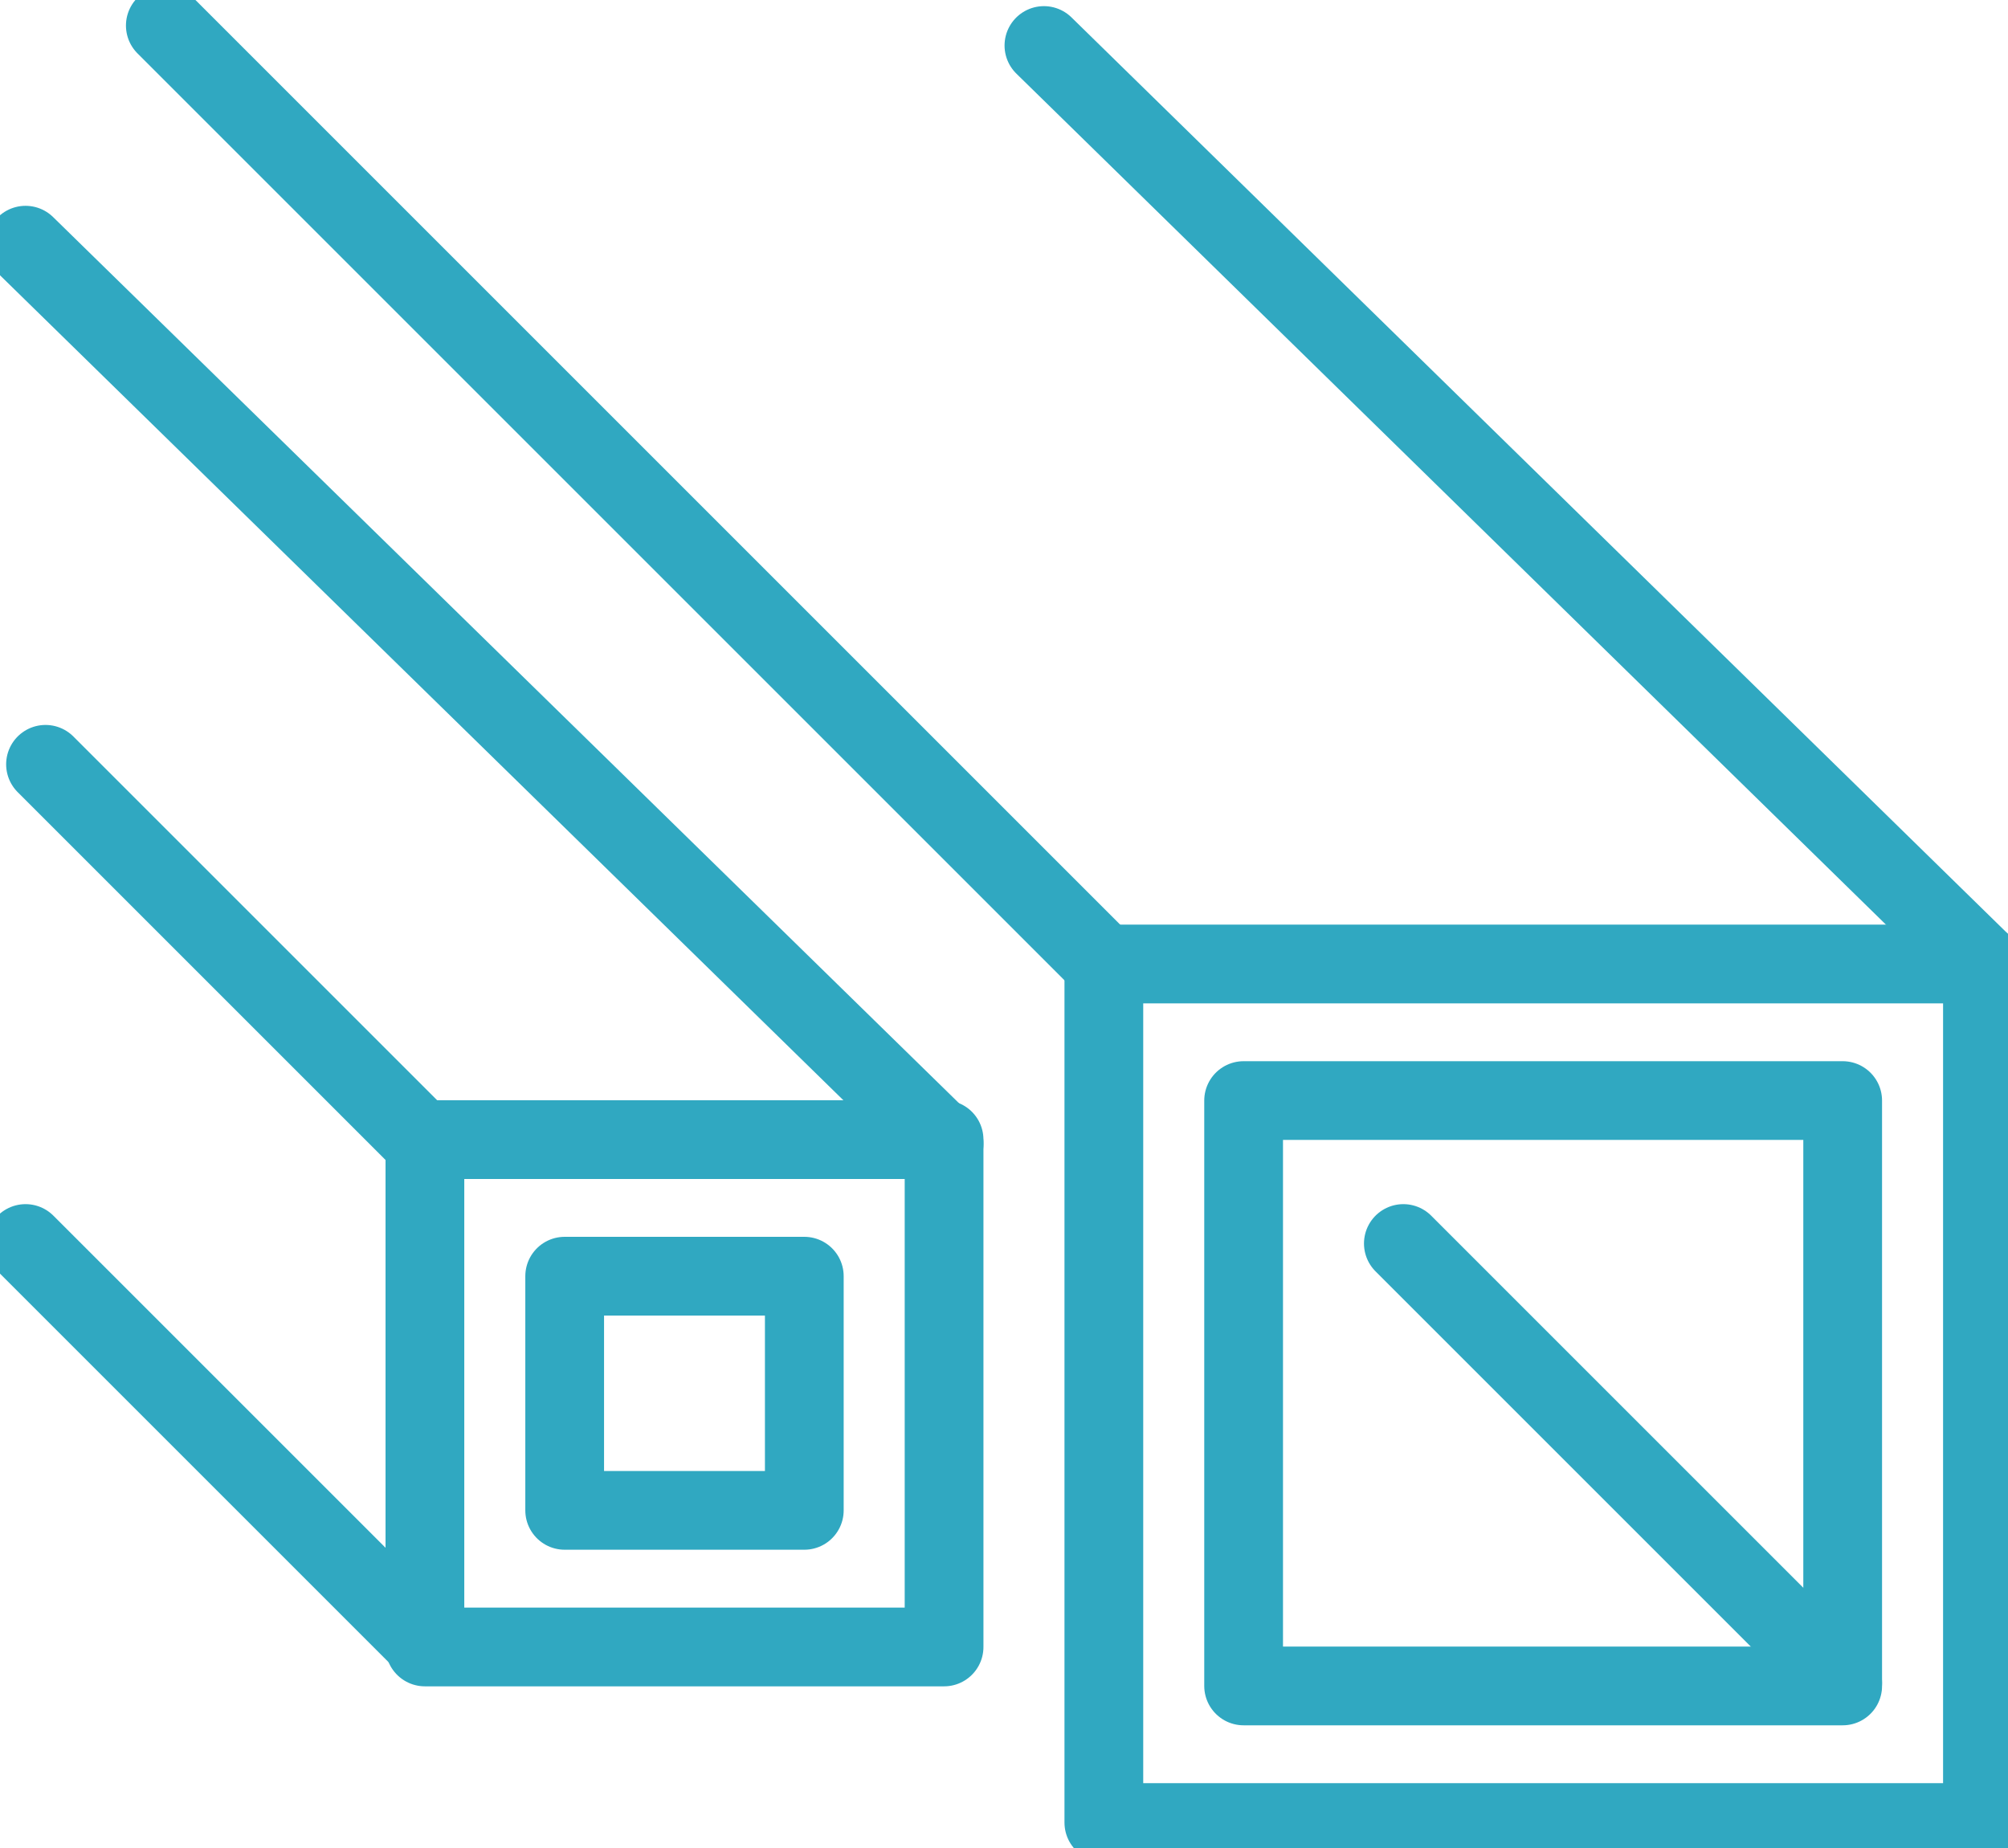
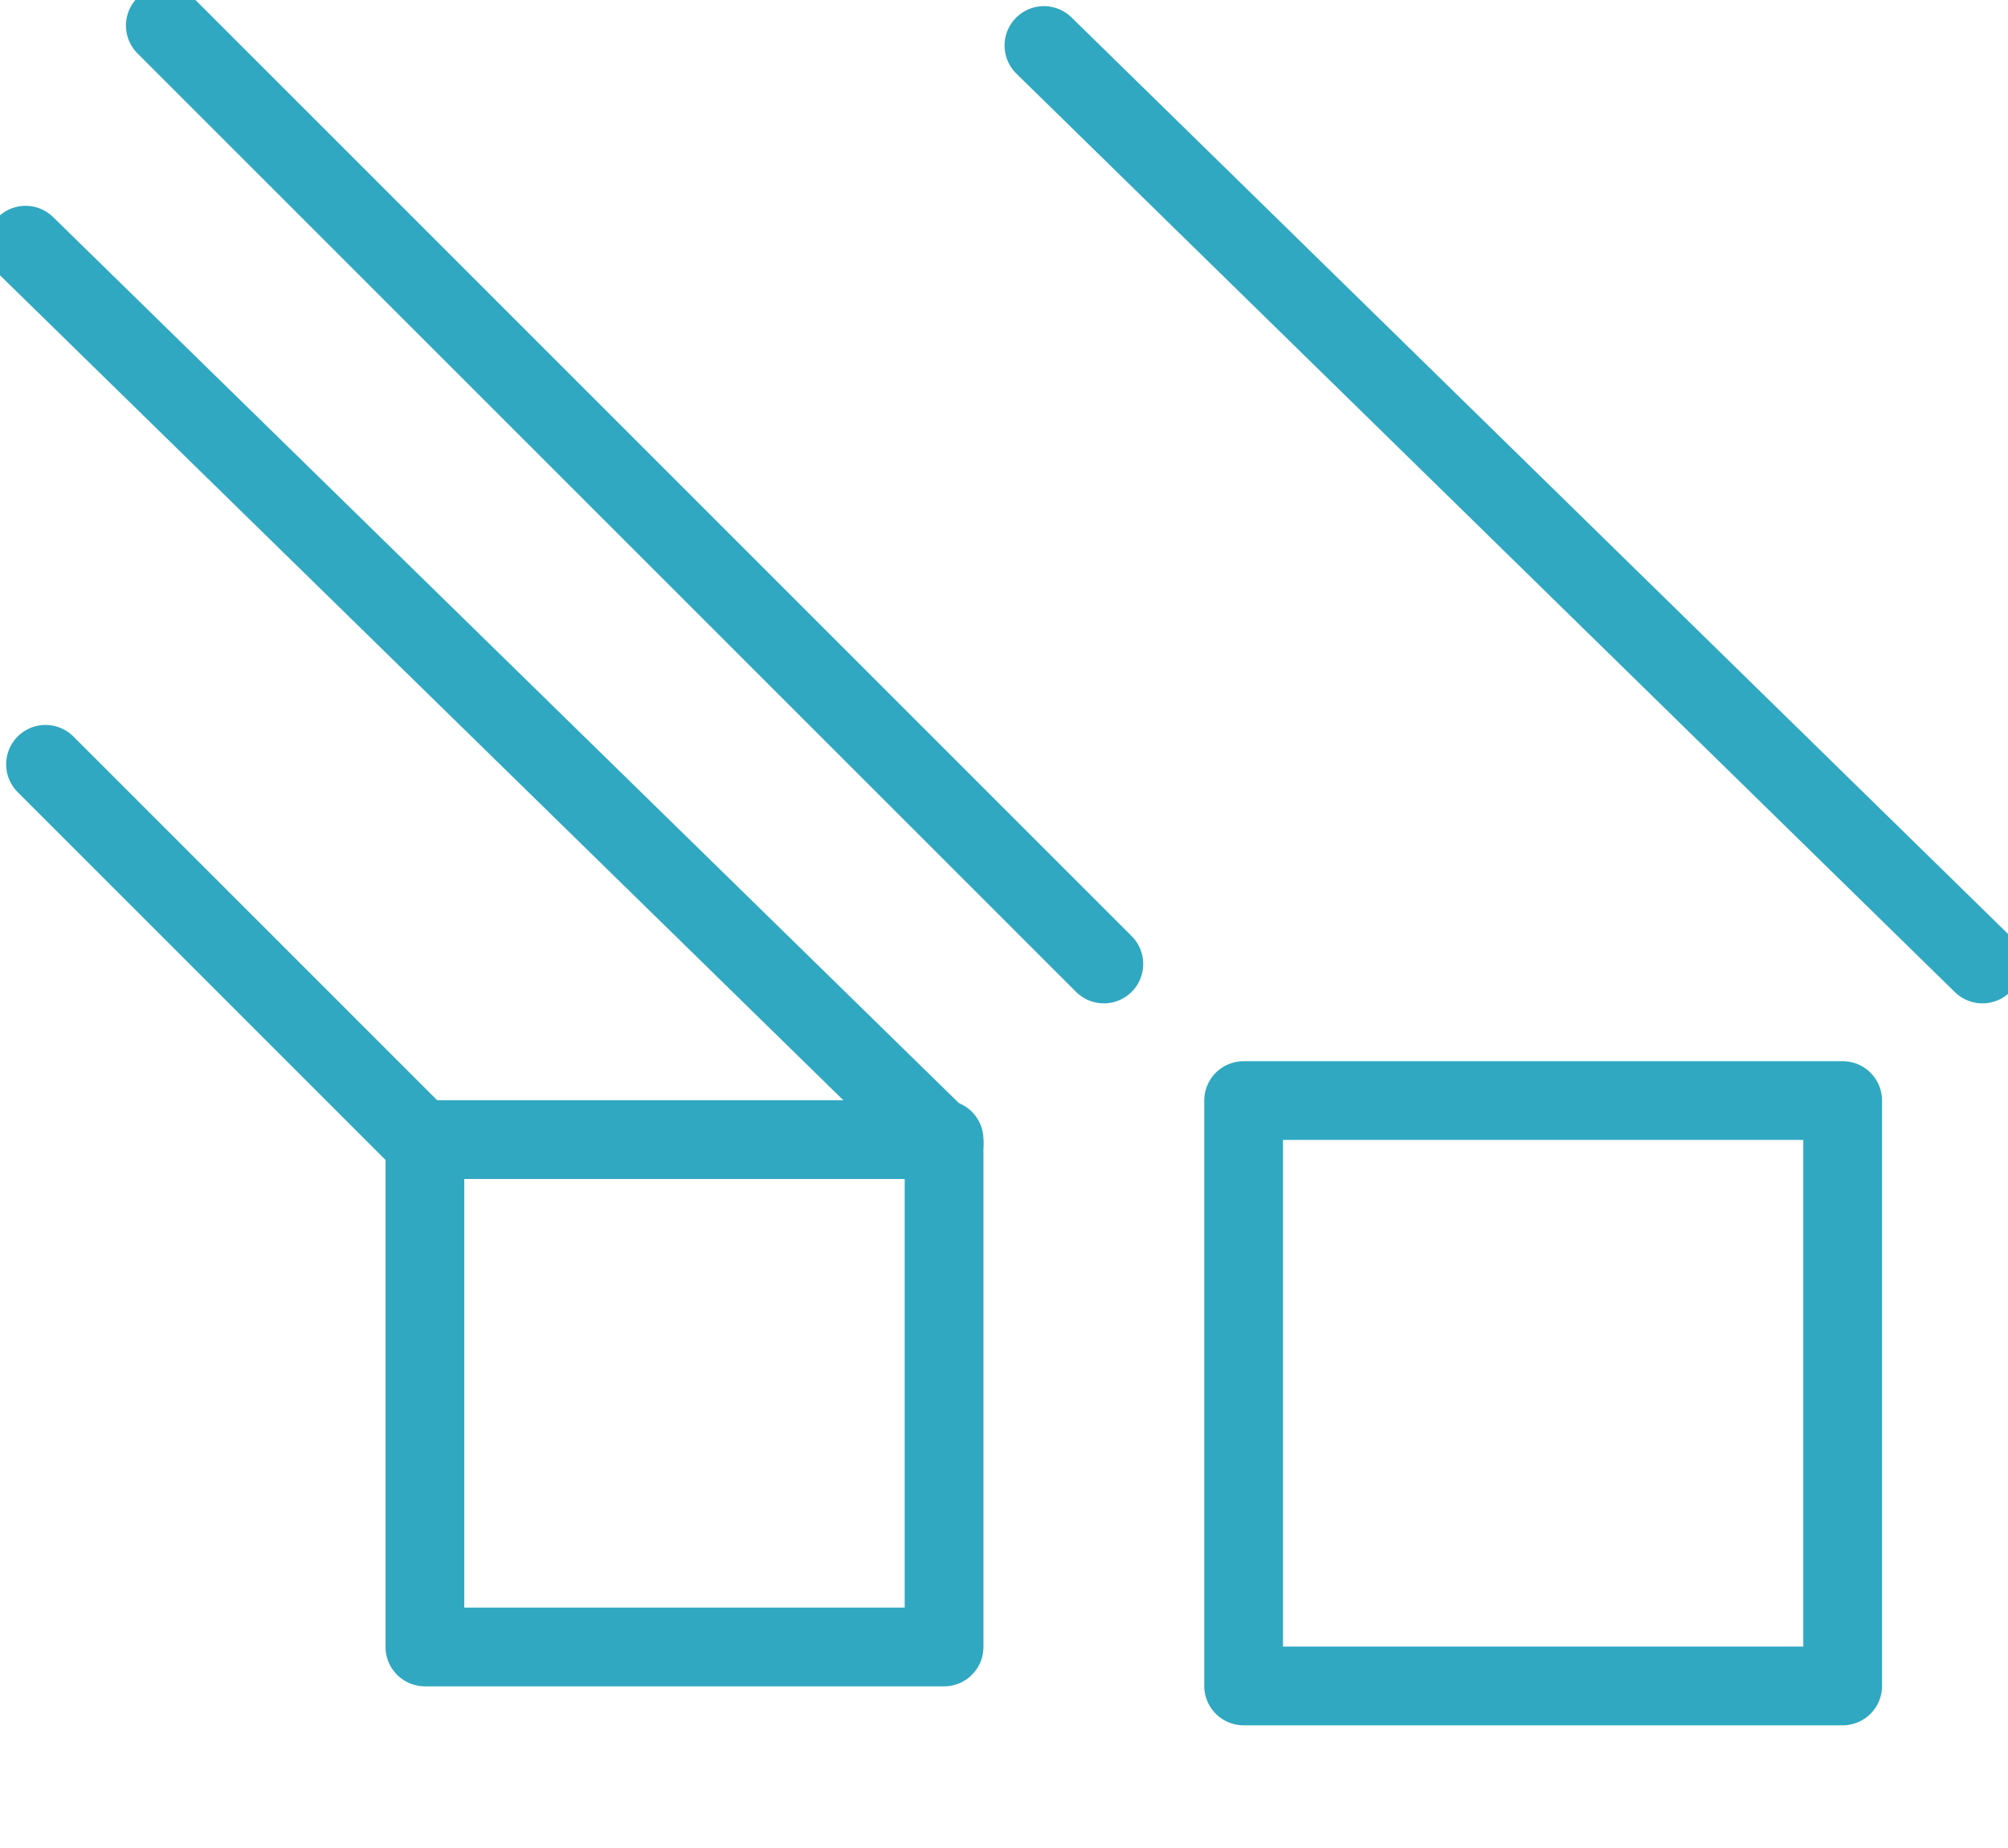
<svg xmlns="http://www.w3.org/2000/svg" id="Group_4335" data-name="Group 4335" width="51" height="46.943" viewBox="0 0 51 46.943">
  <defs>
    <clipPath id="clip-path">
      <rect id="Rectangle_5357" data-name="Rectangle 5357" width="51" height="46.943" fill="none" stroke="#30a8c1" stroke-width="2" />
    </clipPath>
  </defs>
  <g id="Group_4332" data-name="Group 4332">
    <g id="Group_4331" data-name="Group 4331" clip-path="url(#clip-path)">
-       <rect id="Rectangle_5356" data-name="Rectangle 5356" width="22.315" height="21.808" transform="translate(28.036 24.486)" fill="none" stroke="#30a8c1" stroke-linecap="round" stroke-linejoin="round" stroke-width="2" />
-     </g>
+       </g>
  </g>
  <rect id="Rectangle_5358" data-name="Rectangle 5358" width="15.215" height="14.869" transform="translate(31.586 27.955)" fill="none" stroke="#30a8c1" stroke-linecap="round" stroke-linejoin="round" stroke-width="2" />
  <rect id="Rectangle_5359" data-name="Rectangle 5359" width="13.186" height="12.887" transform="translate(10.792 28.947)" fill="none" stroke="#30a8c1" stroke-linecap="round" stroke-linejoin="round" stroke-width="2" />
-   <rect id="Rectangle_5360" data-name="Rectangle 5360" width="6.086" height="5.948" transform="translate(14.342 32.416)" fill="none" stroke="#30a8c1" stroke-linecap="round" stroke-linejoin="round" stroke-width="2" />
  <g id="Group_4334" data-name="Group 4334">
    <g id="Group_4333" data-name="Group 4333" clip-path="url(#clip-path)">
-       <line id="Line_178" data-name="Line 178" x1="10.143" y1="10.143" transform="translate(0.649 31.586)" fill="none" stroke="#30a8c1" stroke-linecap="round" stroke-linejoin="round" stroke-width="2" />
      <line id="Line_179" data-name="Line 179" x1="9.636" y1="9.636" transform="translate(1.156 19.414)" fill="none" stroke="#30a8c1" stroke-linecap="round" stroke-linejoin="round" stroke-width="2" />
      <line id="Line_180" data-name="Line 180" x1="23.33" y1="22.823" transform="translate(0.649 6.228)" fill="none" stroke="#30a8c1" stroke-linecap="round" stroke-linejoin="round" stroke-width="2" />
      <line id="Line_181" data-name="Line 181" x1="23.837" y1="23.837" transform="translate(4.199 0.649)" fill="none" stroke="#30a8c1" stroke-linecap="round" stroke-linejoin="round" stroke-width="2" />
      <line id="Line_182" data-name="Line 182" x1="23.837" y1="23.33" transform="translate(26.514 1.156)" fill="none" stroke="#30a8c1" stroke-linecap="round" stroke-linejoin="round" stroke-width="2" />
    </g>
  </g>
-   <line id="Line_183" data-name="Line 183" x1="11.158" y1="11.158" transform="translate(35.643 31.586)" fill="none" stroke="#30a8c1" stroke-linecap="round" stroke-linejoin="round" stroke-width="2" />
</svg>